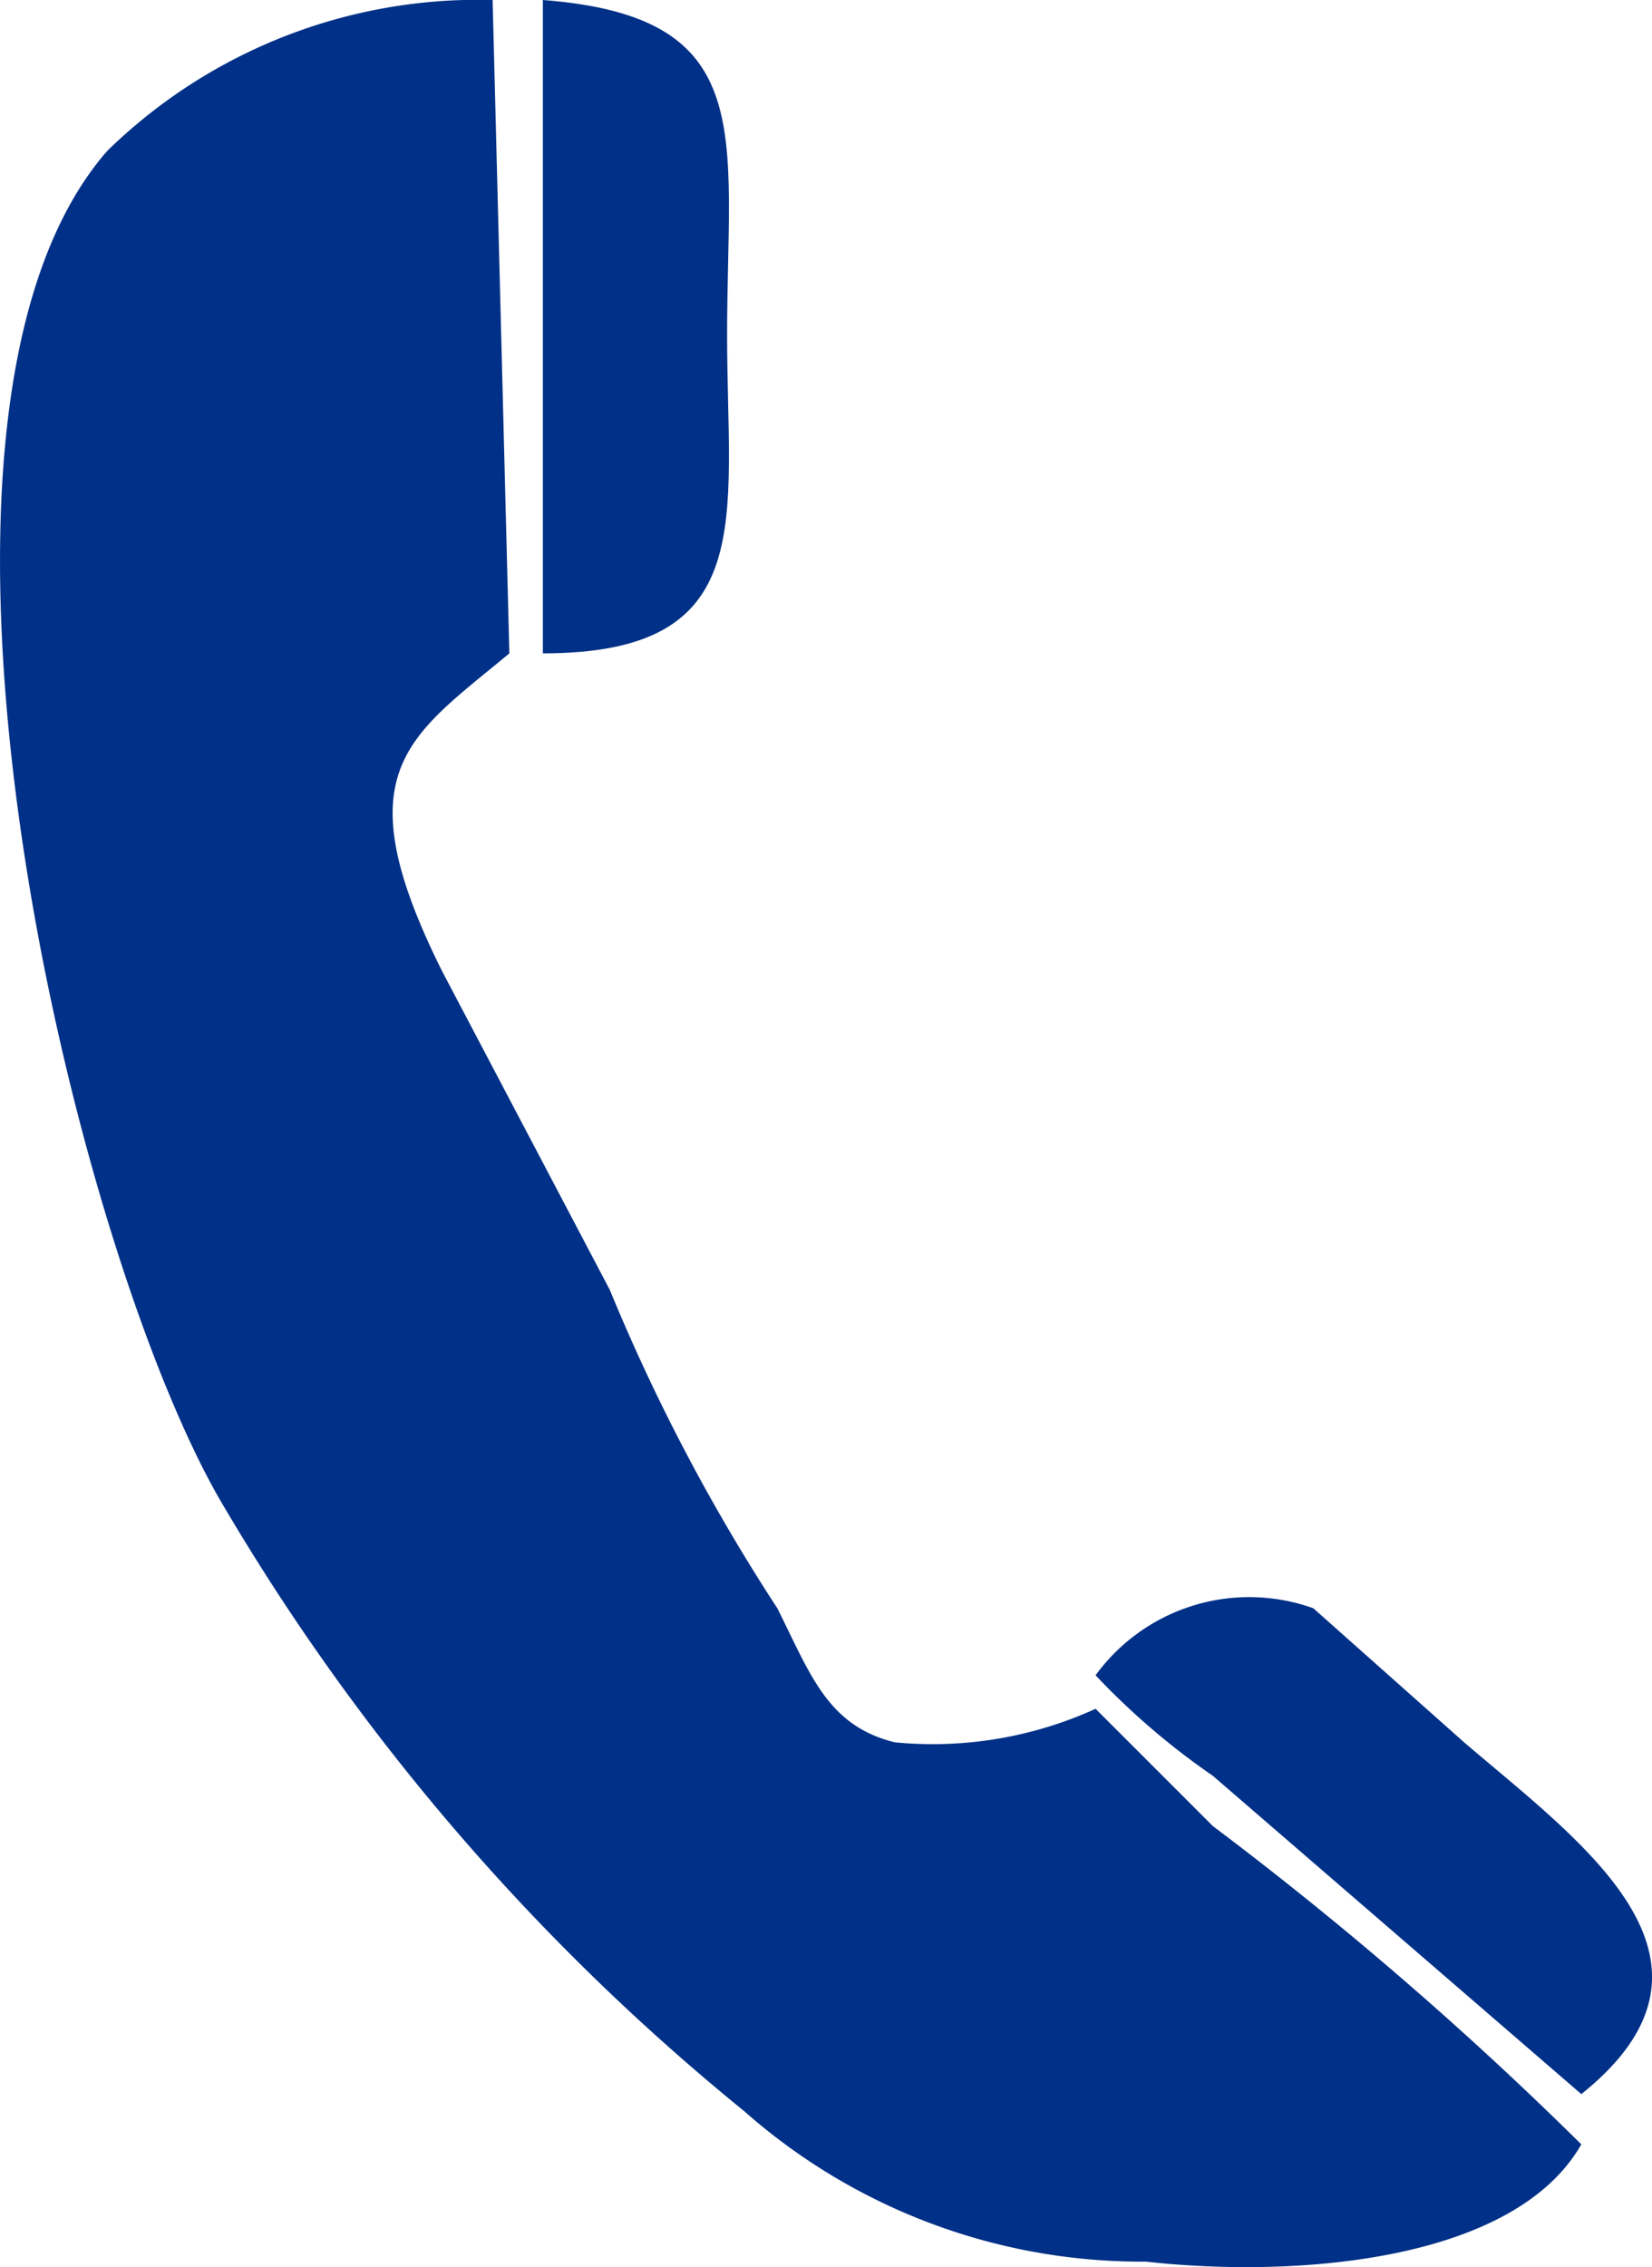
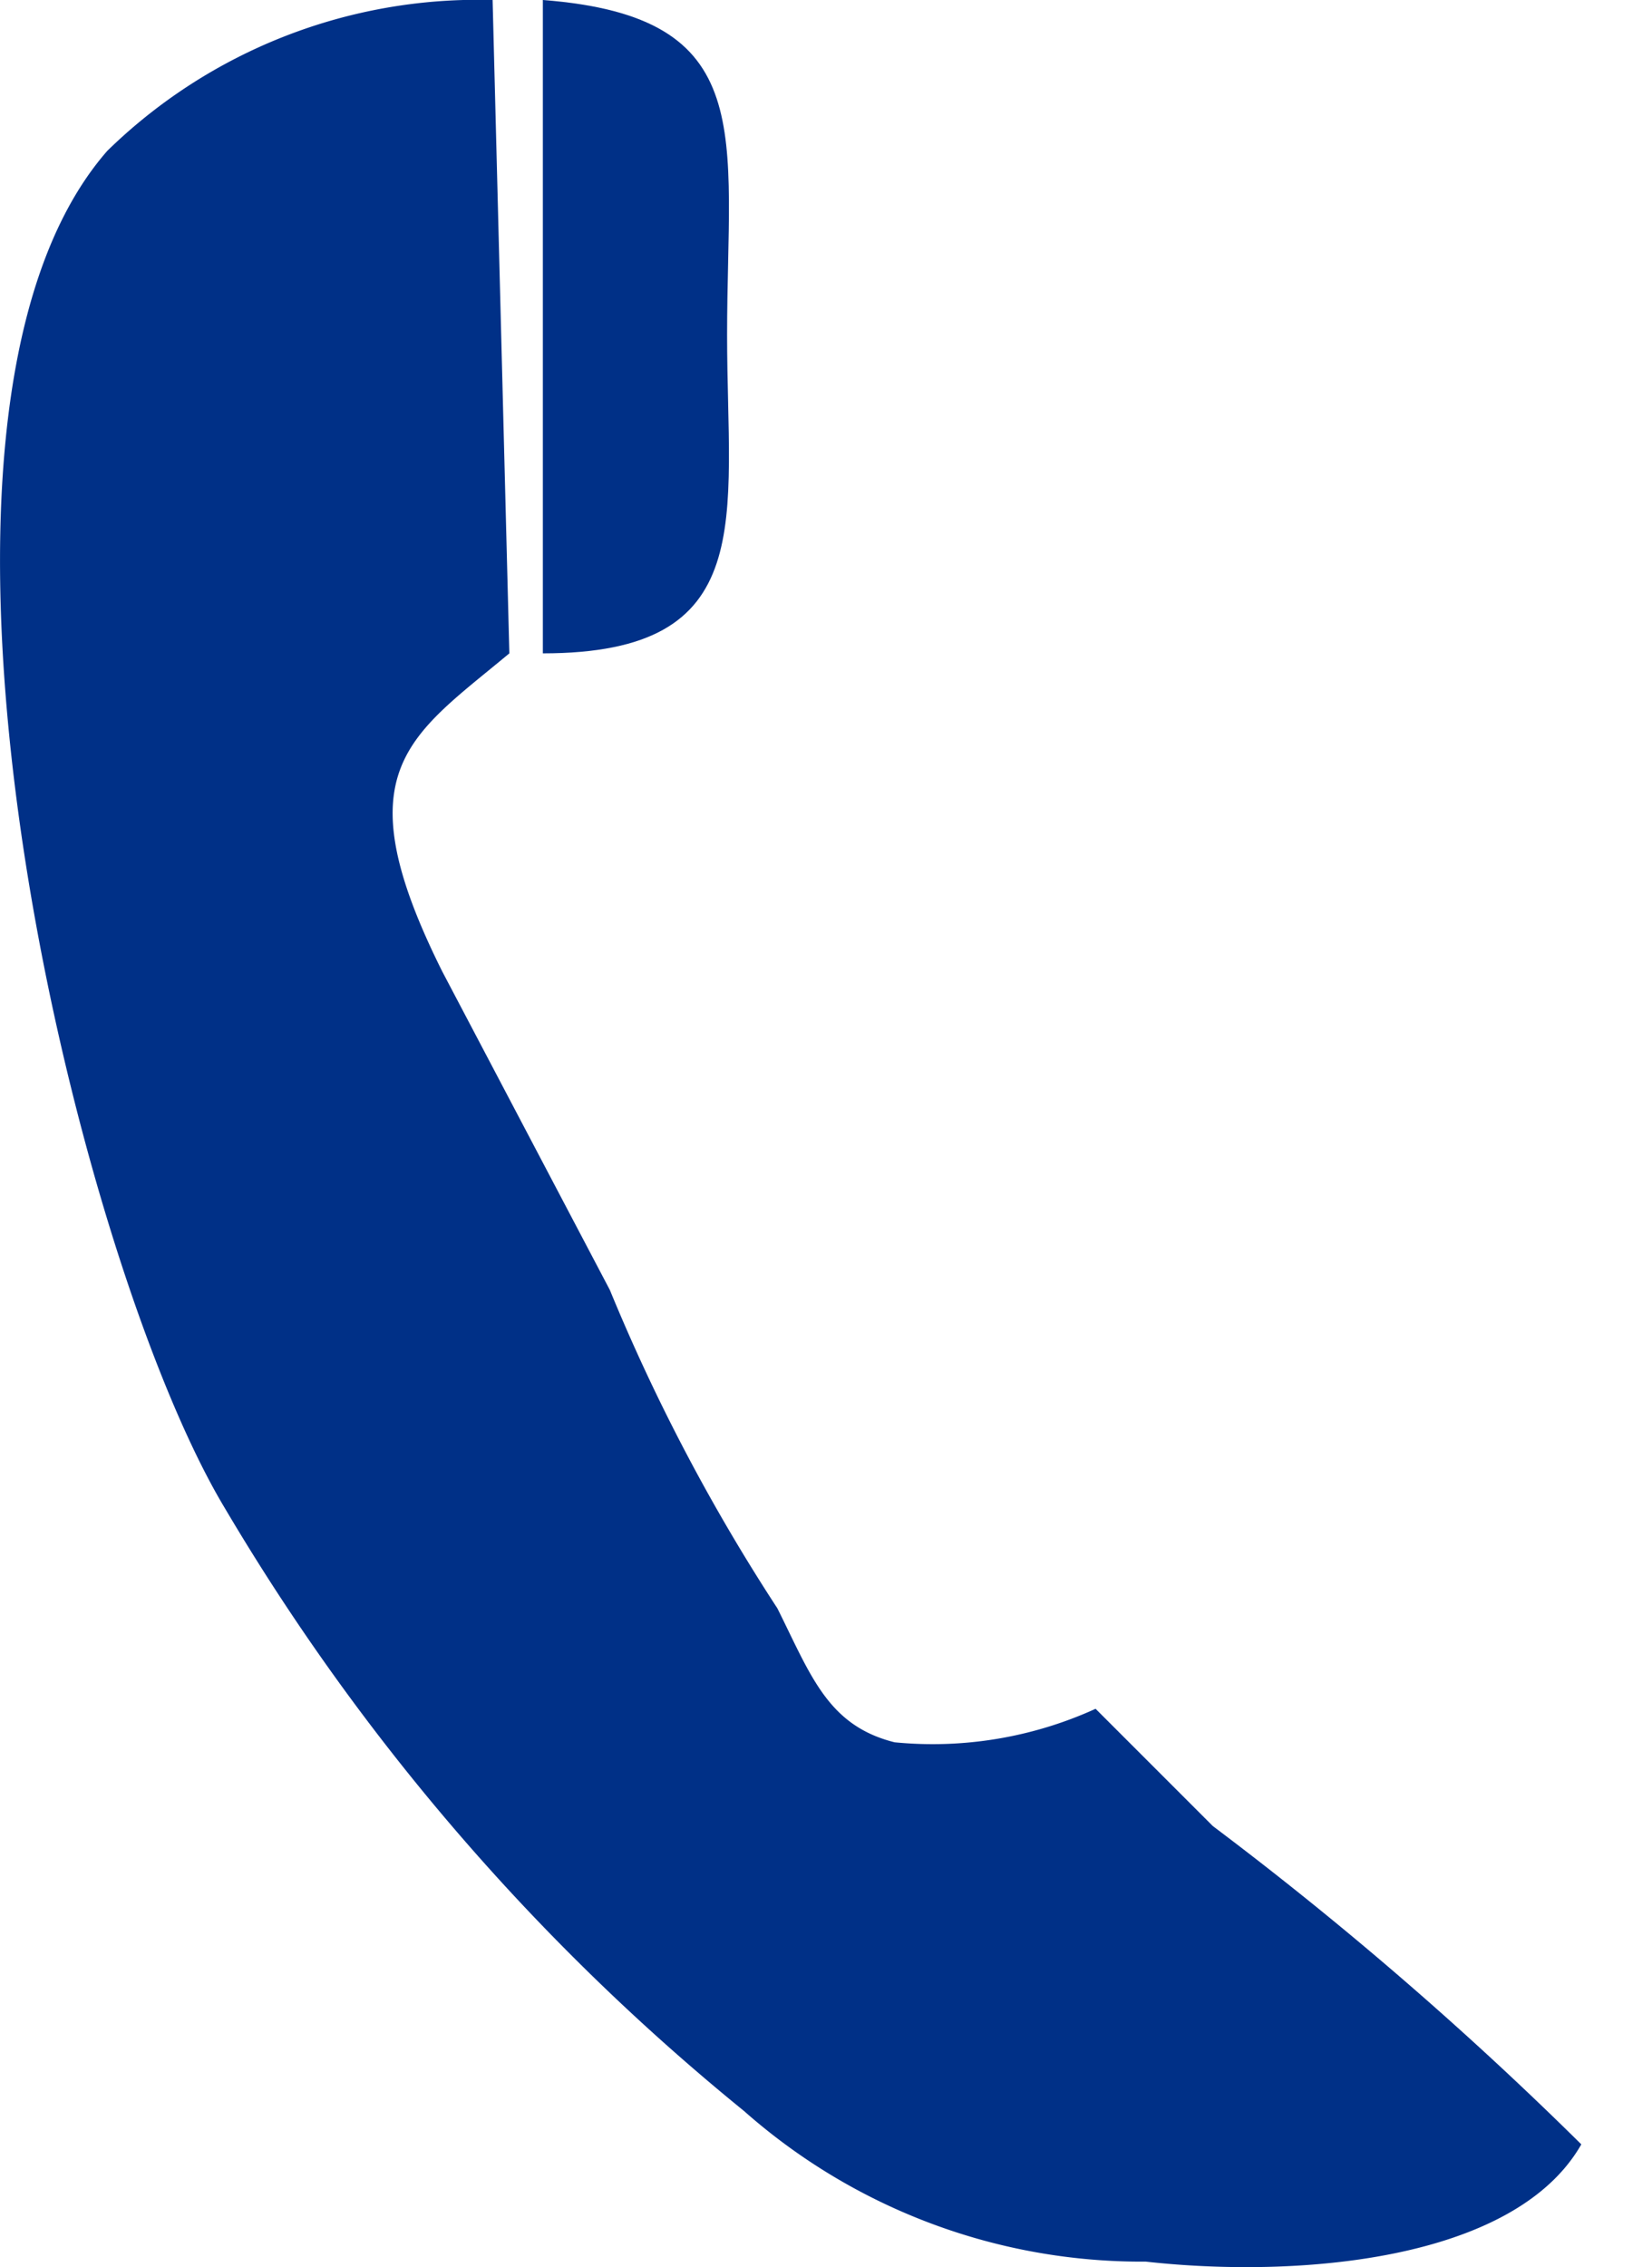
<svg xmlns="http://www.w3.org/2000/svg" width="9.863" height="13.533" viewBox="0 0 9.863 13.533">
  <g id="Raggruppa_3" transform="translate(-669.059 -1121.2)">
    <path id="Tracciato_1" d="M678.5,1134a21.553,21.553,0,0,0-2.2-1.9l-.7-.7a2.344,2.344,0,0,1-1.2.2c-.4-.1-.5-.4-.7-.8a11.394,11.394,0,0,1-1-1.9l-1-1.9c-.6-1.2-.2-1.4.4-1.9l-.1-3.9a3.168,3.168,0,0,0-2.3.9c-1.4,1.6-.2,6.6.7,8.1a13.442,13.442,0,0,0,3.1,3.6,3.584,3.584,0,0,0,2.4.9c.9.1,2.2,0,2.6-.7" fill="#003087" fill-rule="evenodd" />
    <path id="Tracciato_2" d="M672.3,1125.1c1.3,0,1.1-.8,1.1-1.9,0-1.2.2-1.9-1.1-2Z" fill="#003087" fill-rule="evenodd" />
-     <path id="Tracciato_3" d="M675.6,1131.2a4.351,4.351,0,0,0,.7.6l2.2,1.9c1-.8,0-1.5-.7-2.1l-.9-.8a1.135,1.135,0,0,0-1.3.4" fill="#003087" fill-rule="evenodd" />
  </g>
</svg>